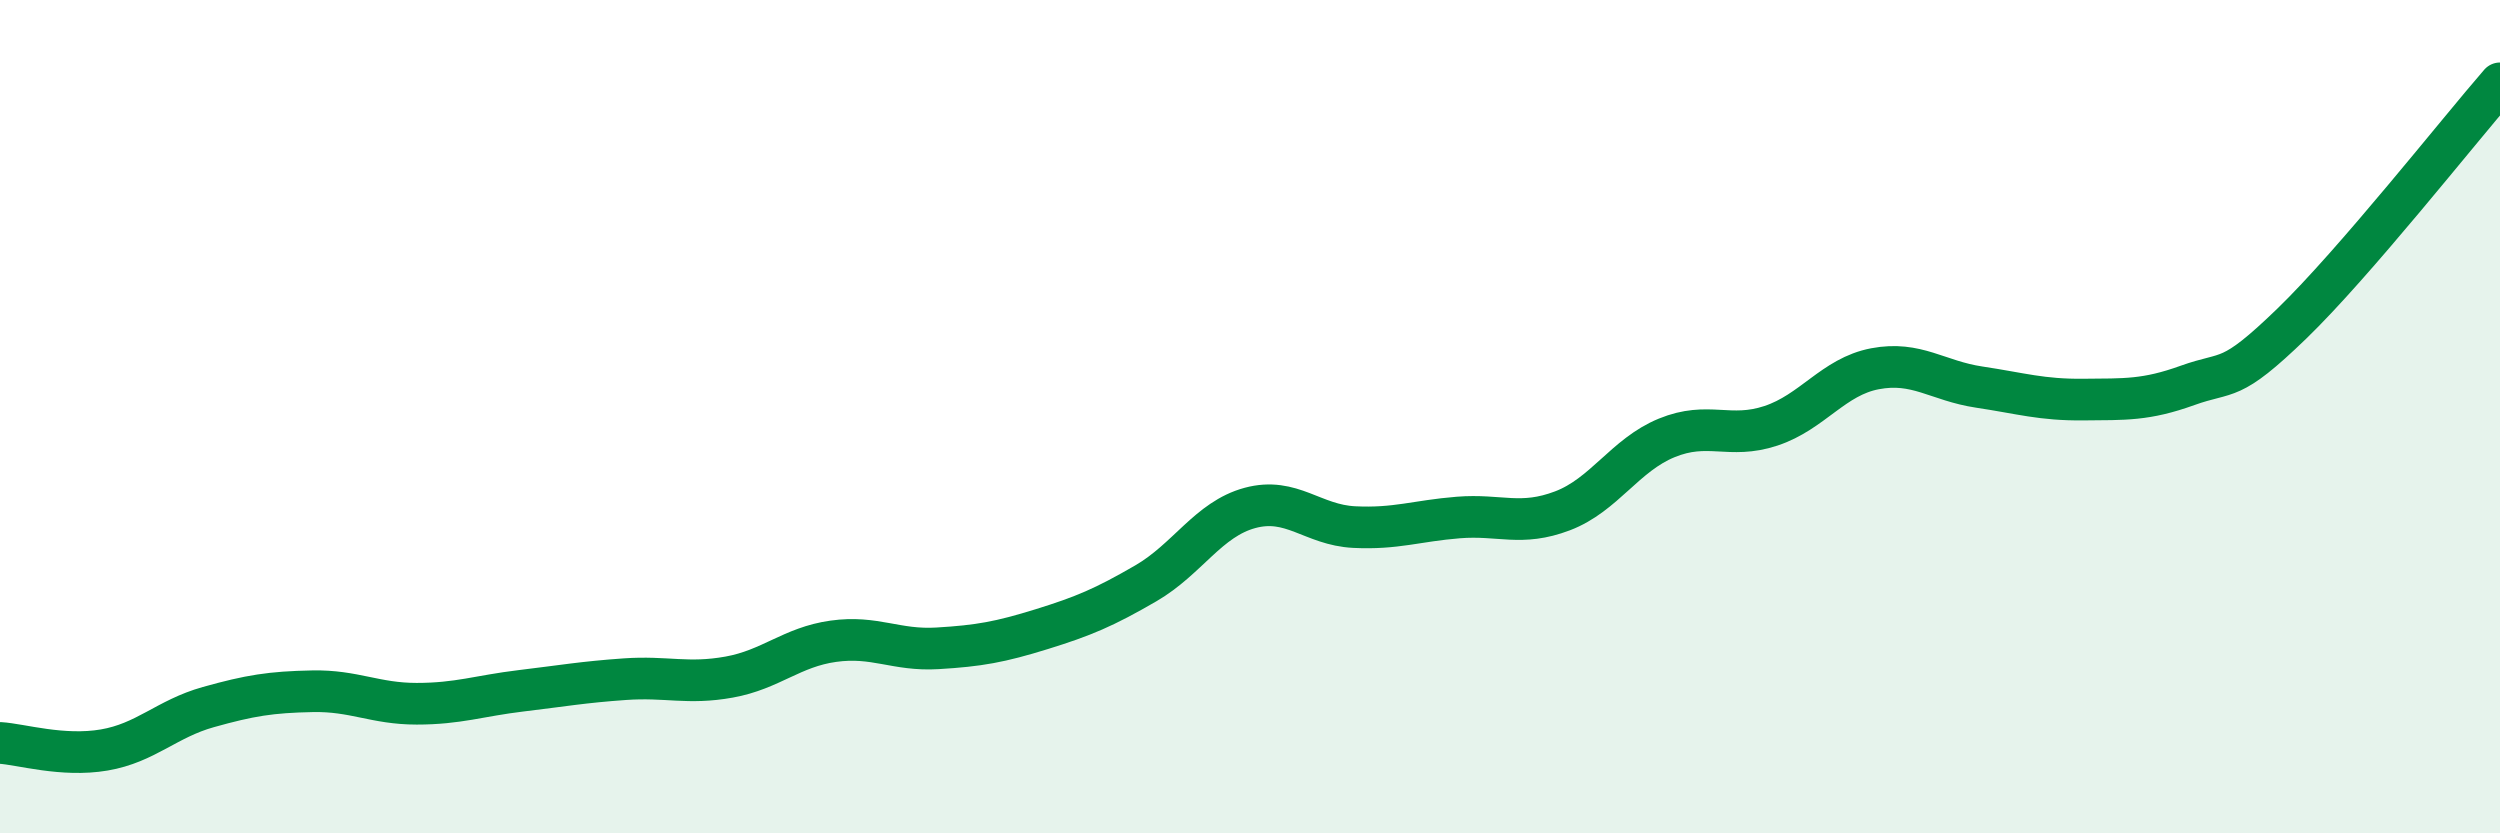
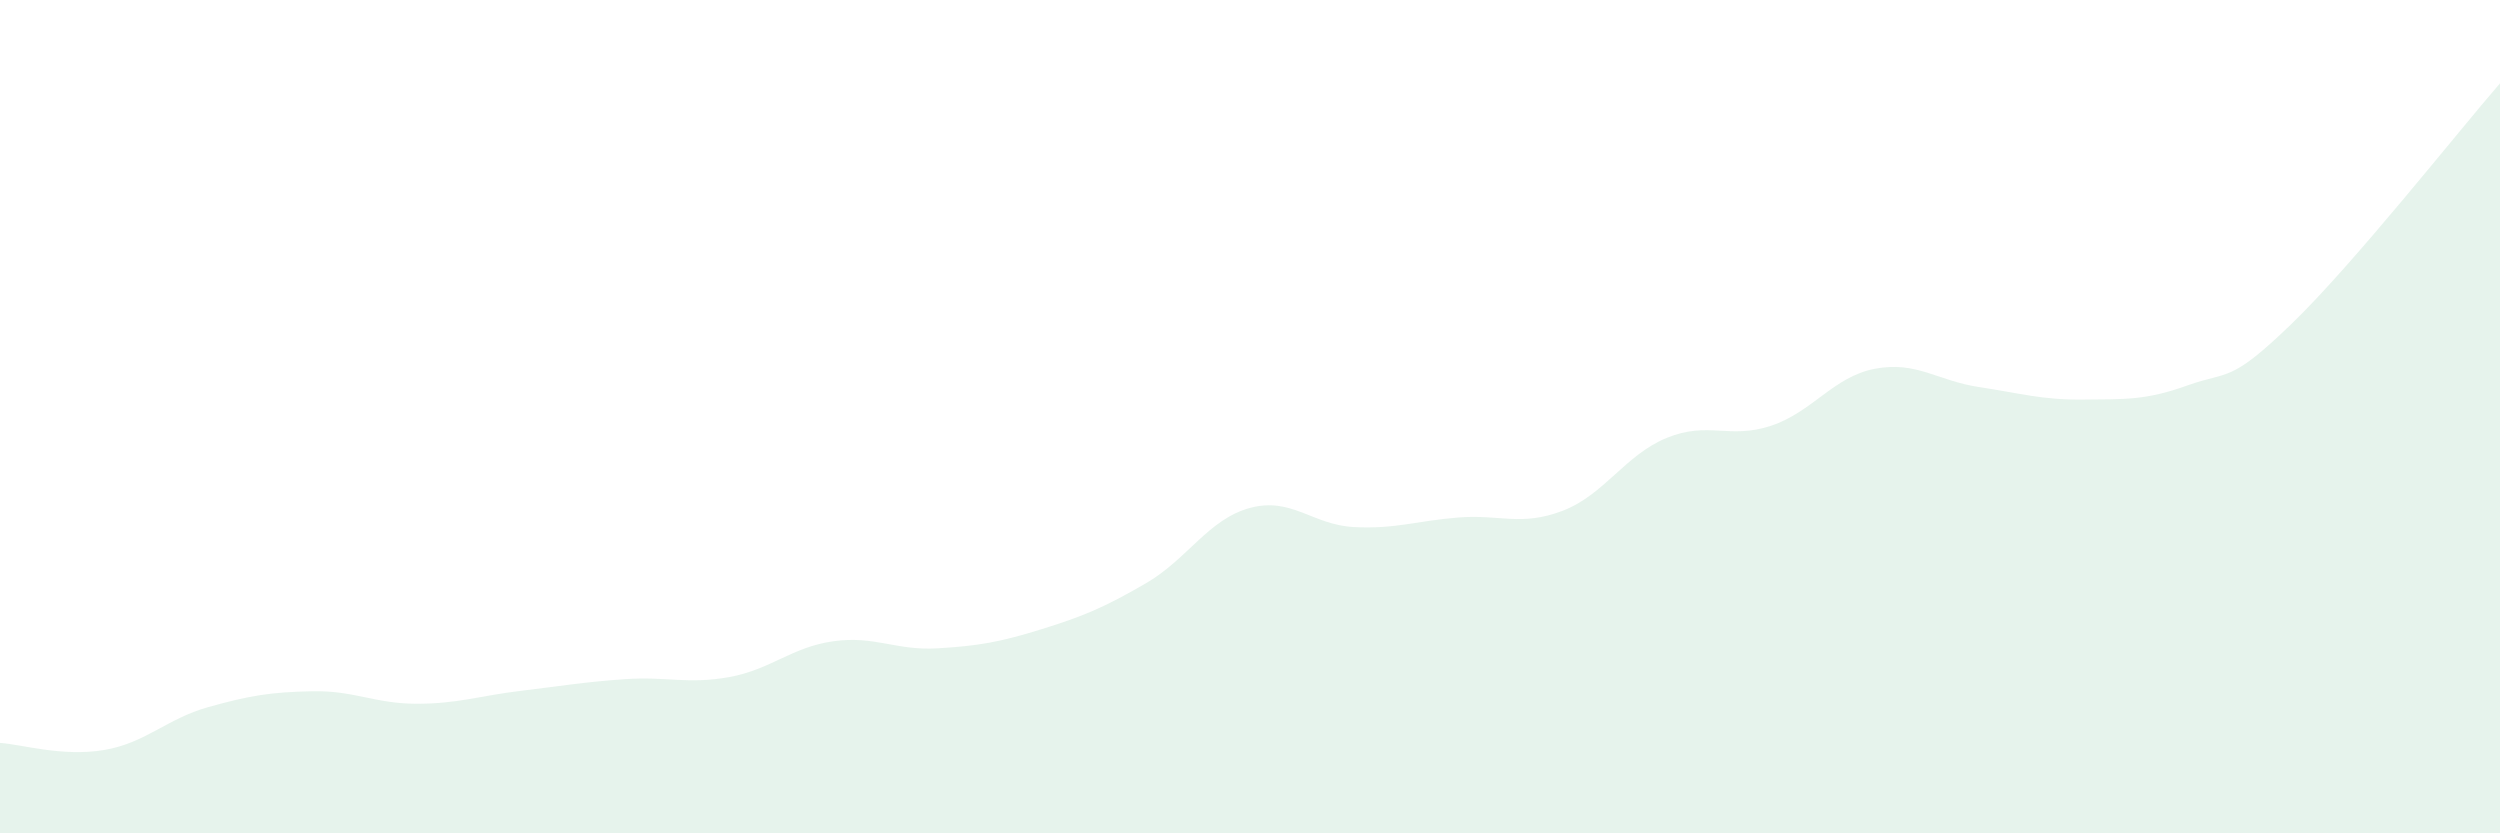
<svg xmlns="http://www.w3.org/2000/svg" width="60" height="20" viewBox="0 0 60 20">
  <path d="M 0,17.83 C 0.5,17.86 1.5,18.17 2.5,18 C 3.5,17.83 4,17.25 5,16.97 C 6,16.69 6.5,16.61 7.5,16.59 C 8.5,16.57 9,16.89 10,16.89 C 11,16.89 11.5,16.7 12.5,16.58 C 13.5,16.46 14,16.37 15,16.3 C 16,16.23 16.5,16.43 17.5,16.25 C 18.5,16.07 19,15.53 20,15.39 C 21,15.25 21.5,15.62 22.5,15.56 C 23.5,15.5 24,15.41 25,15.1 C 26,14.79 26.5,14.58 27.5,14 C 28.5,13.42 29,12.46 30,12.19 C 31,11.92 31.5,12.6 32.5,12.65 C 33.5,12.7 34,12.5 35,12.42 C 36,12.34 36.5,12.64 37.5,12.26 C 38.5,11.88 39,10.92 40,10.51 C 41,10.1 41.5,10.55 42.5,10.22 C 43.5,9.89 44,9.04 45,8.85 C 46,8.66 46.5,9.14 47.5,9.29 C 48.5,9.44 49,9.6 50,9.59 C 51,9.58 51.5,9.61 52.5,9.25 C 53.5,8.89 53.5,9.22 55,7.77 C 56.5,6.32 59,3.15 60,2L60 20L0 20Z" fill="#008740" opacity="0.1" stroke-linecap="round" stroke-linejoin="round" />
-   <path d="M 0,17.83 C 0.5,17.86 1.5,18.17 2.5,18 C 3.5,17.83 4,17.25 5,16.97 C 6,16.69 6.5,16.61 7.5,16.59 C 8.5,16.57 9,16.89 10,16.89 C 11,16.89 11.5,16.7 12.5,16.58 C 13.5,16.46 14,16.37 15,16.3 C 16,16.23 16.5,16.43 17.5,16.25 C 18.5,16.07 19,15.53 20,15.39 C 21,15.25 21.5,15.62 22.5,15.56 C 23.5,15.5 24,15.41 25,15.1 C 26,14.79 26.5,14.58 27.5,14 C 28.5,13.42 29,12.46 30,12.19 C 31,11.92 31.5,12.6 32.5,12.65 C 33.5,12.7 34,12.5 35,12.42 C 36,12.34 36.5,12.64 37.5,12.26 C 38.5,11.88 39,10.92 40,10.51 C 41,10.1 41.5,10.55 42.5,10.22 C 43.5,9.89 44,9.04 45,8.85 C 46,8.66 46.5,9.14 47.5,9.29 C 48.5,9.44 49,9.6 50,9.59 C 51,9.58 51.5,9.61 52.5,9.25 C 53.5,8.89 53.5,9.22 55,7.77 C 56.5,6.32 59,3.15 60,2" stroke="#008740" stroke-width="1" fill="none" stroke-linecap="round" stroke-linejoin="round" />
</svg>